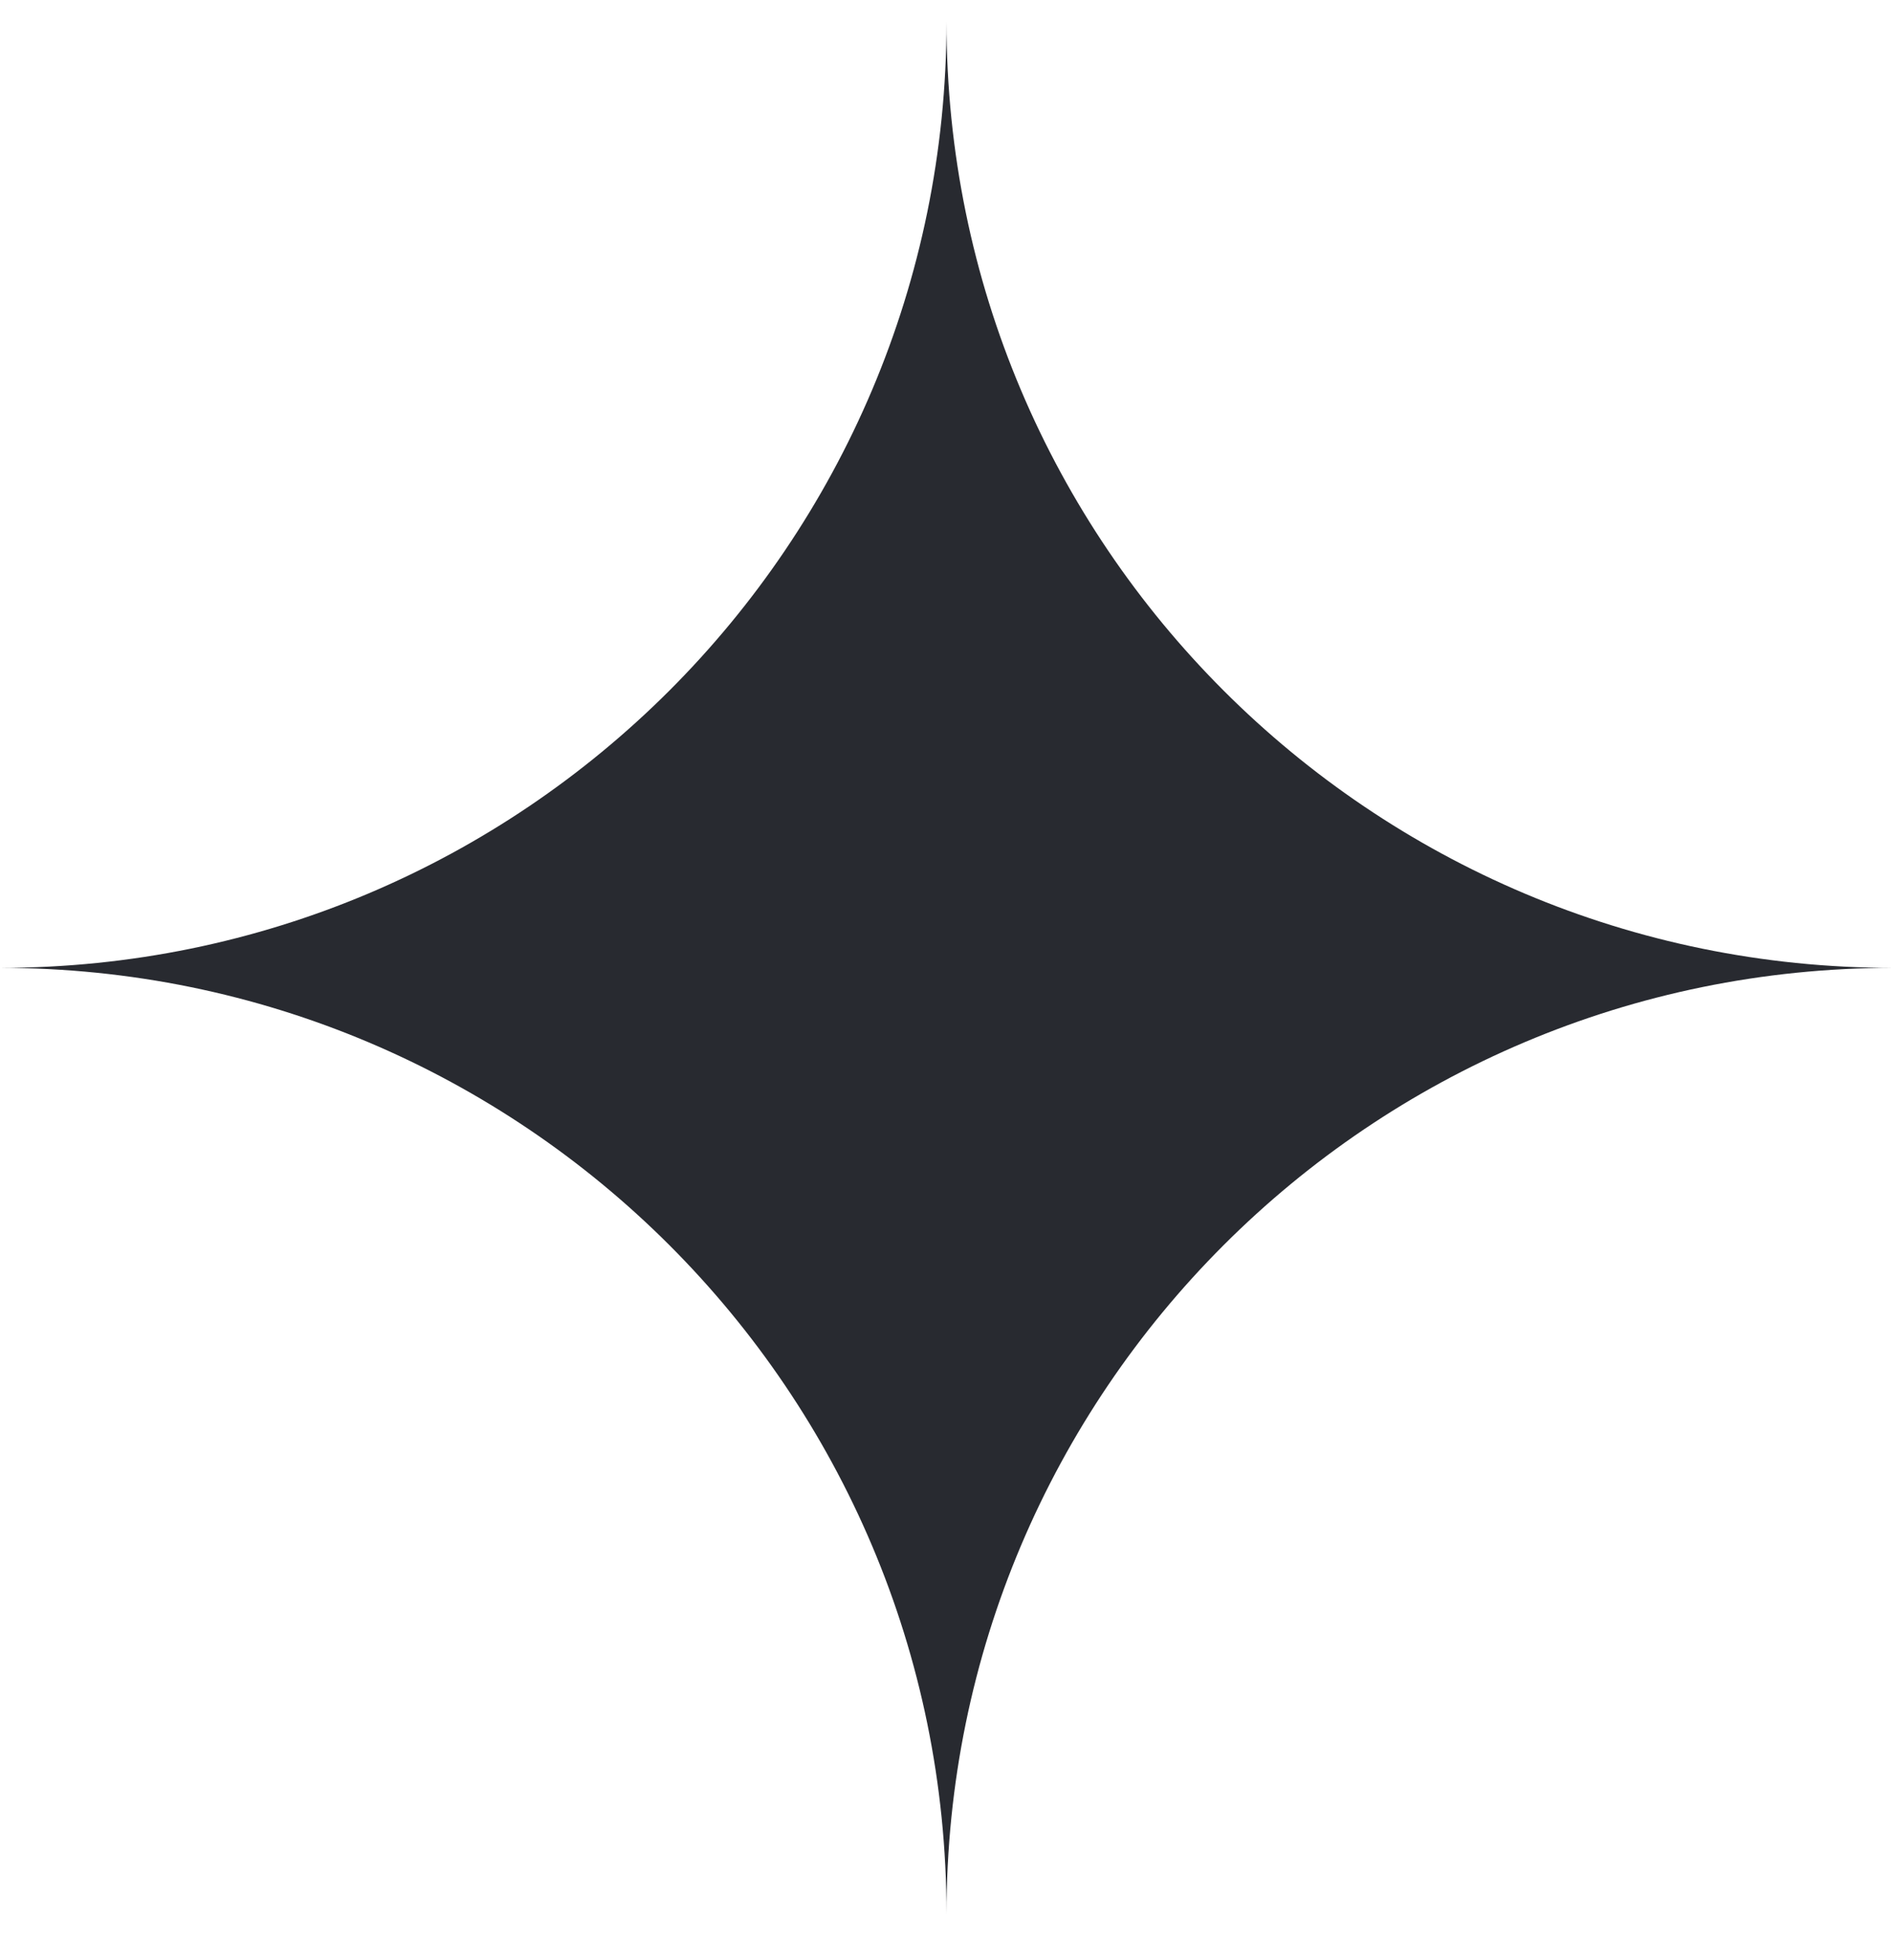
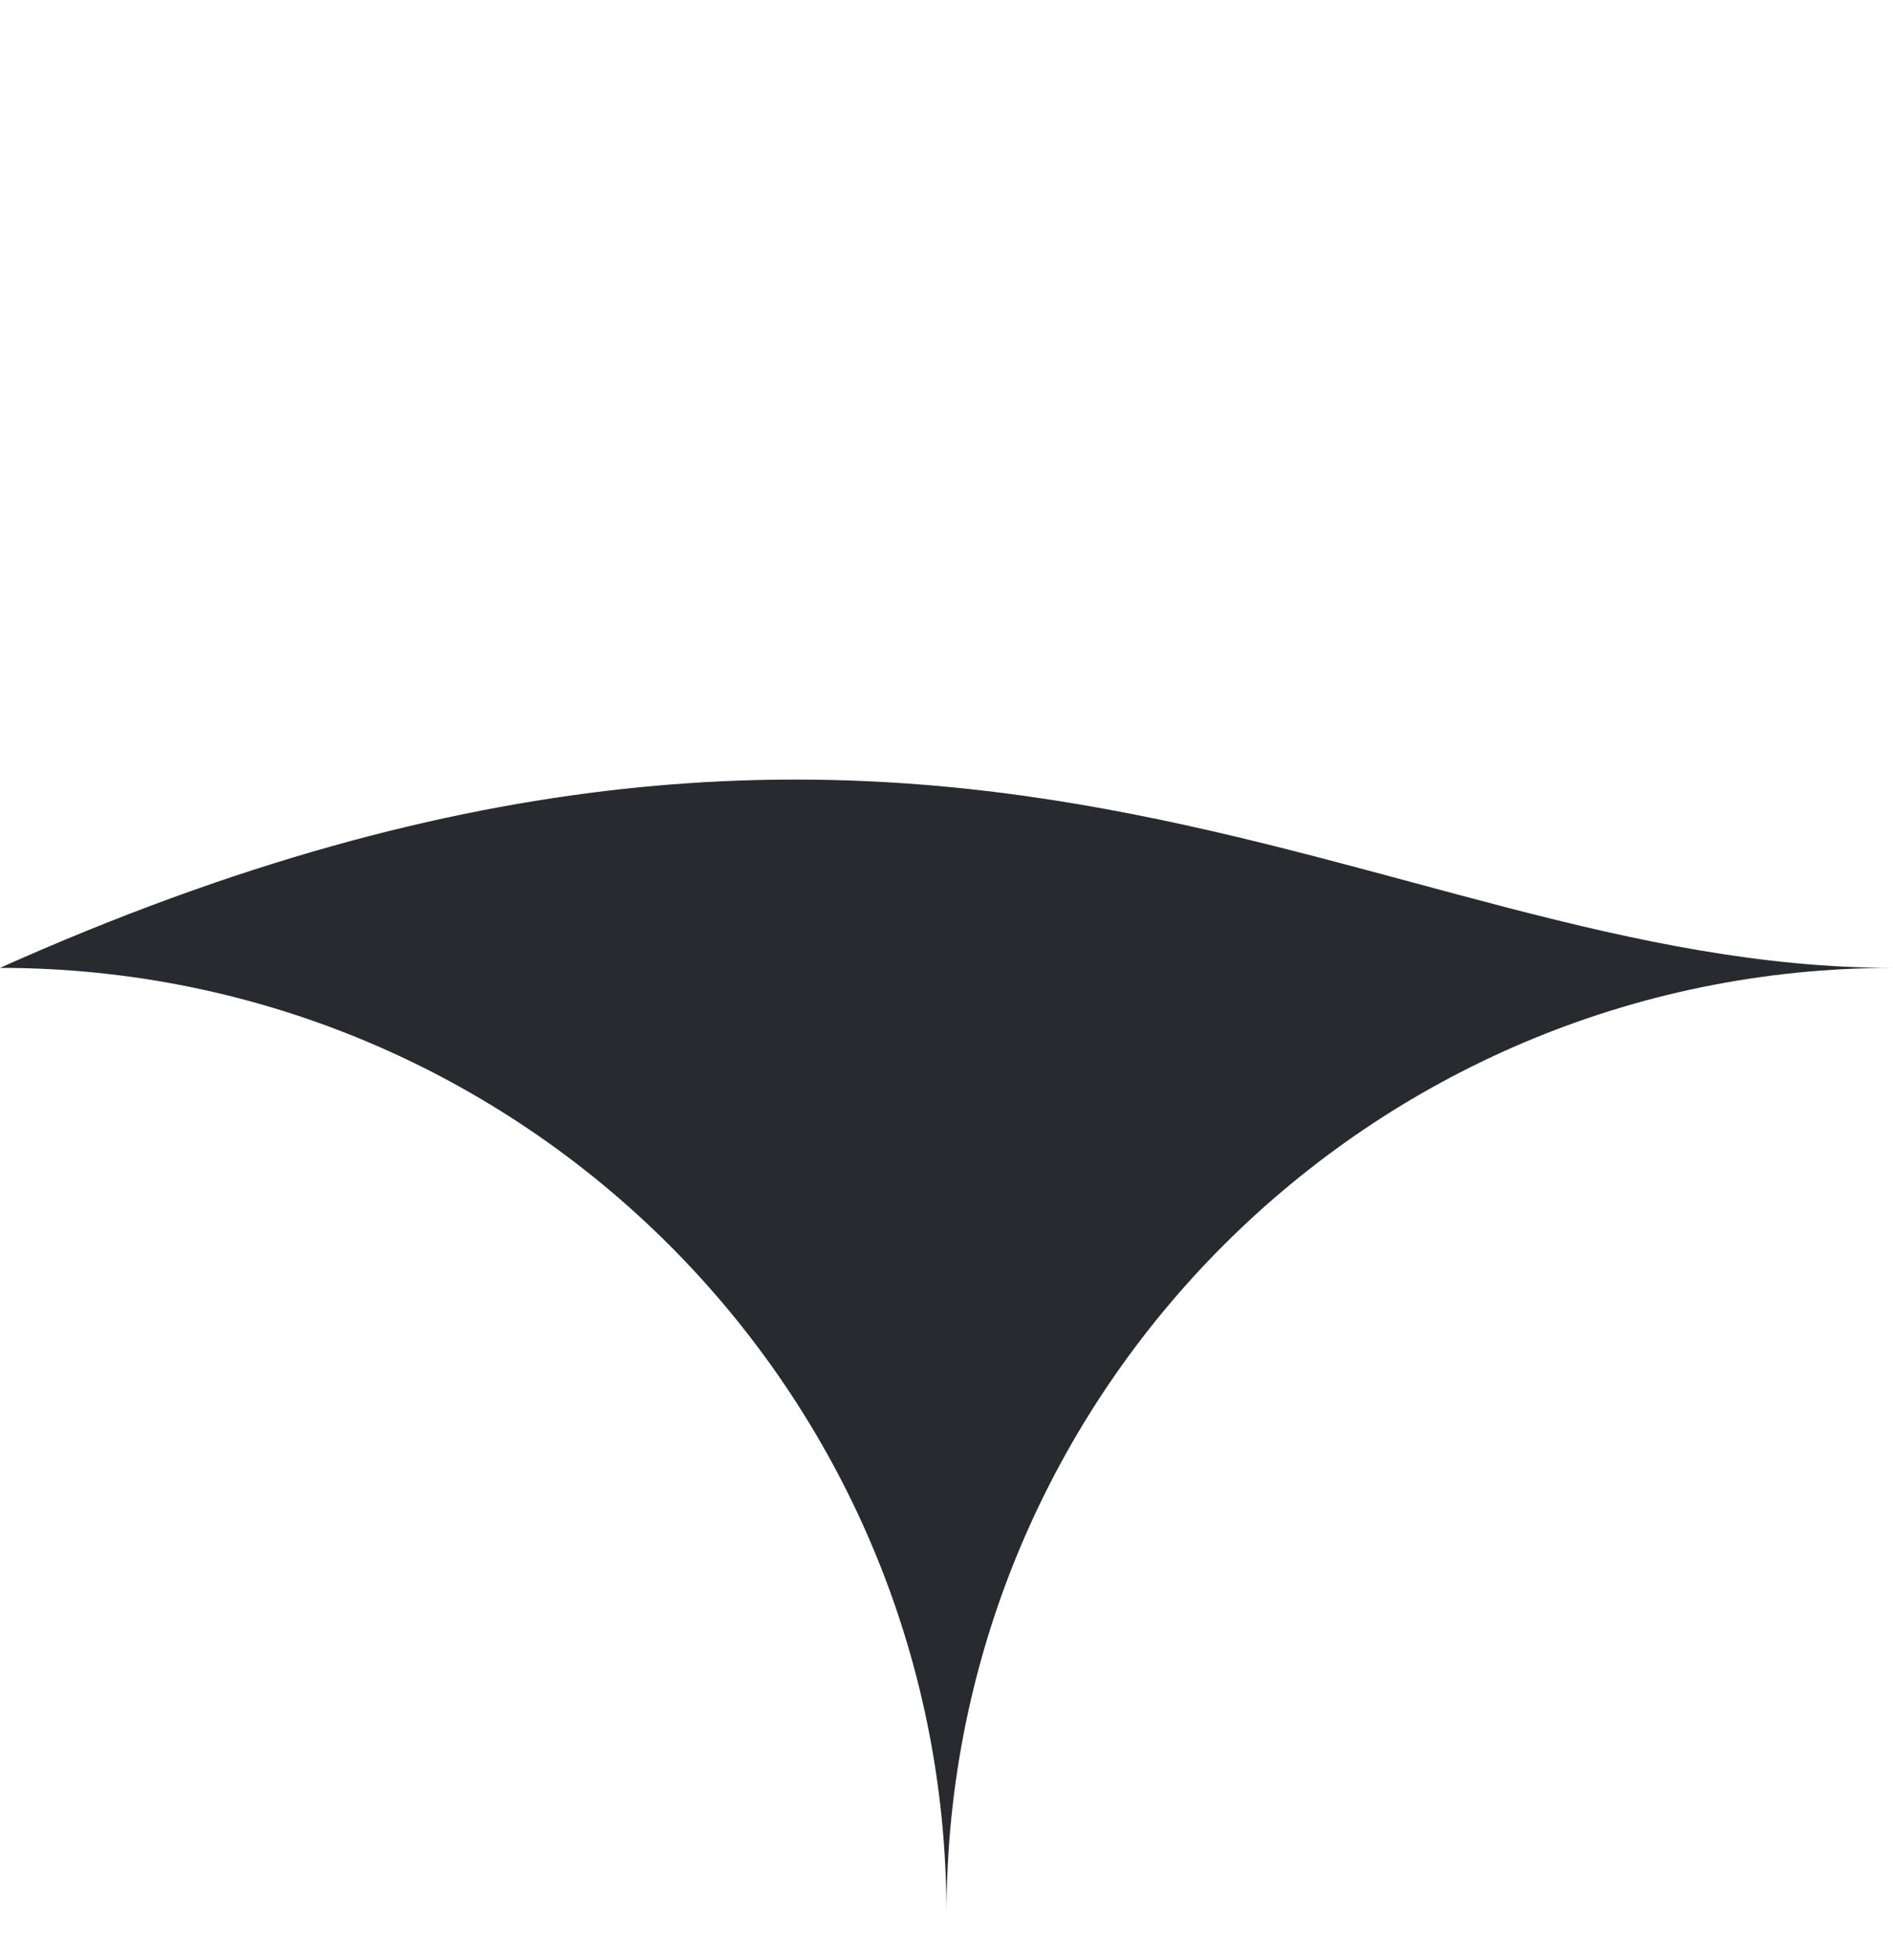
<svg xmlns="http://www.w3.org/2000/svg" width="28" height="29" viewBox="0 0 28 29" fill="none">
-   <path fill-rule="evenodd" clip-rule="evenodd" d="M0 14.319C7.732 14.319 14 8.051 14 0.319C14 8.051 20.268 14.319 28 14.319C20.268 14.319 14 20.587 14 28.319C14 20.587 7.732 14.319 0 14.319Z" fill="#282A30" />
+   <path fill-rule="evenodd" clip-rule="evenodd" d="M0 14.319C14 8.051 20.268 14.319 28 14.319C20.268 14.319 14 20.587 14 28.319C14 20.587 7.732 14.319 0 14.319Z" fill="#282A30" />
</svg>